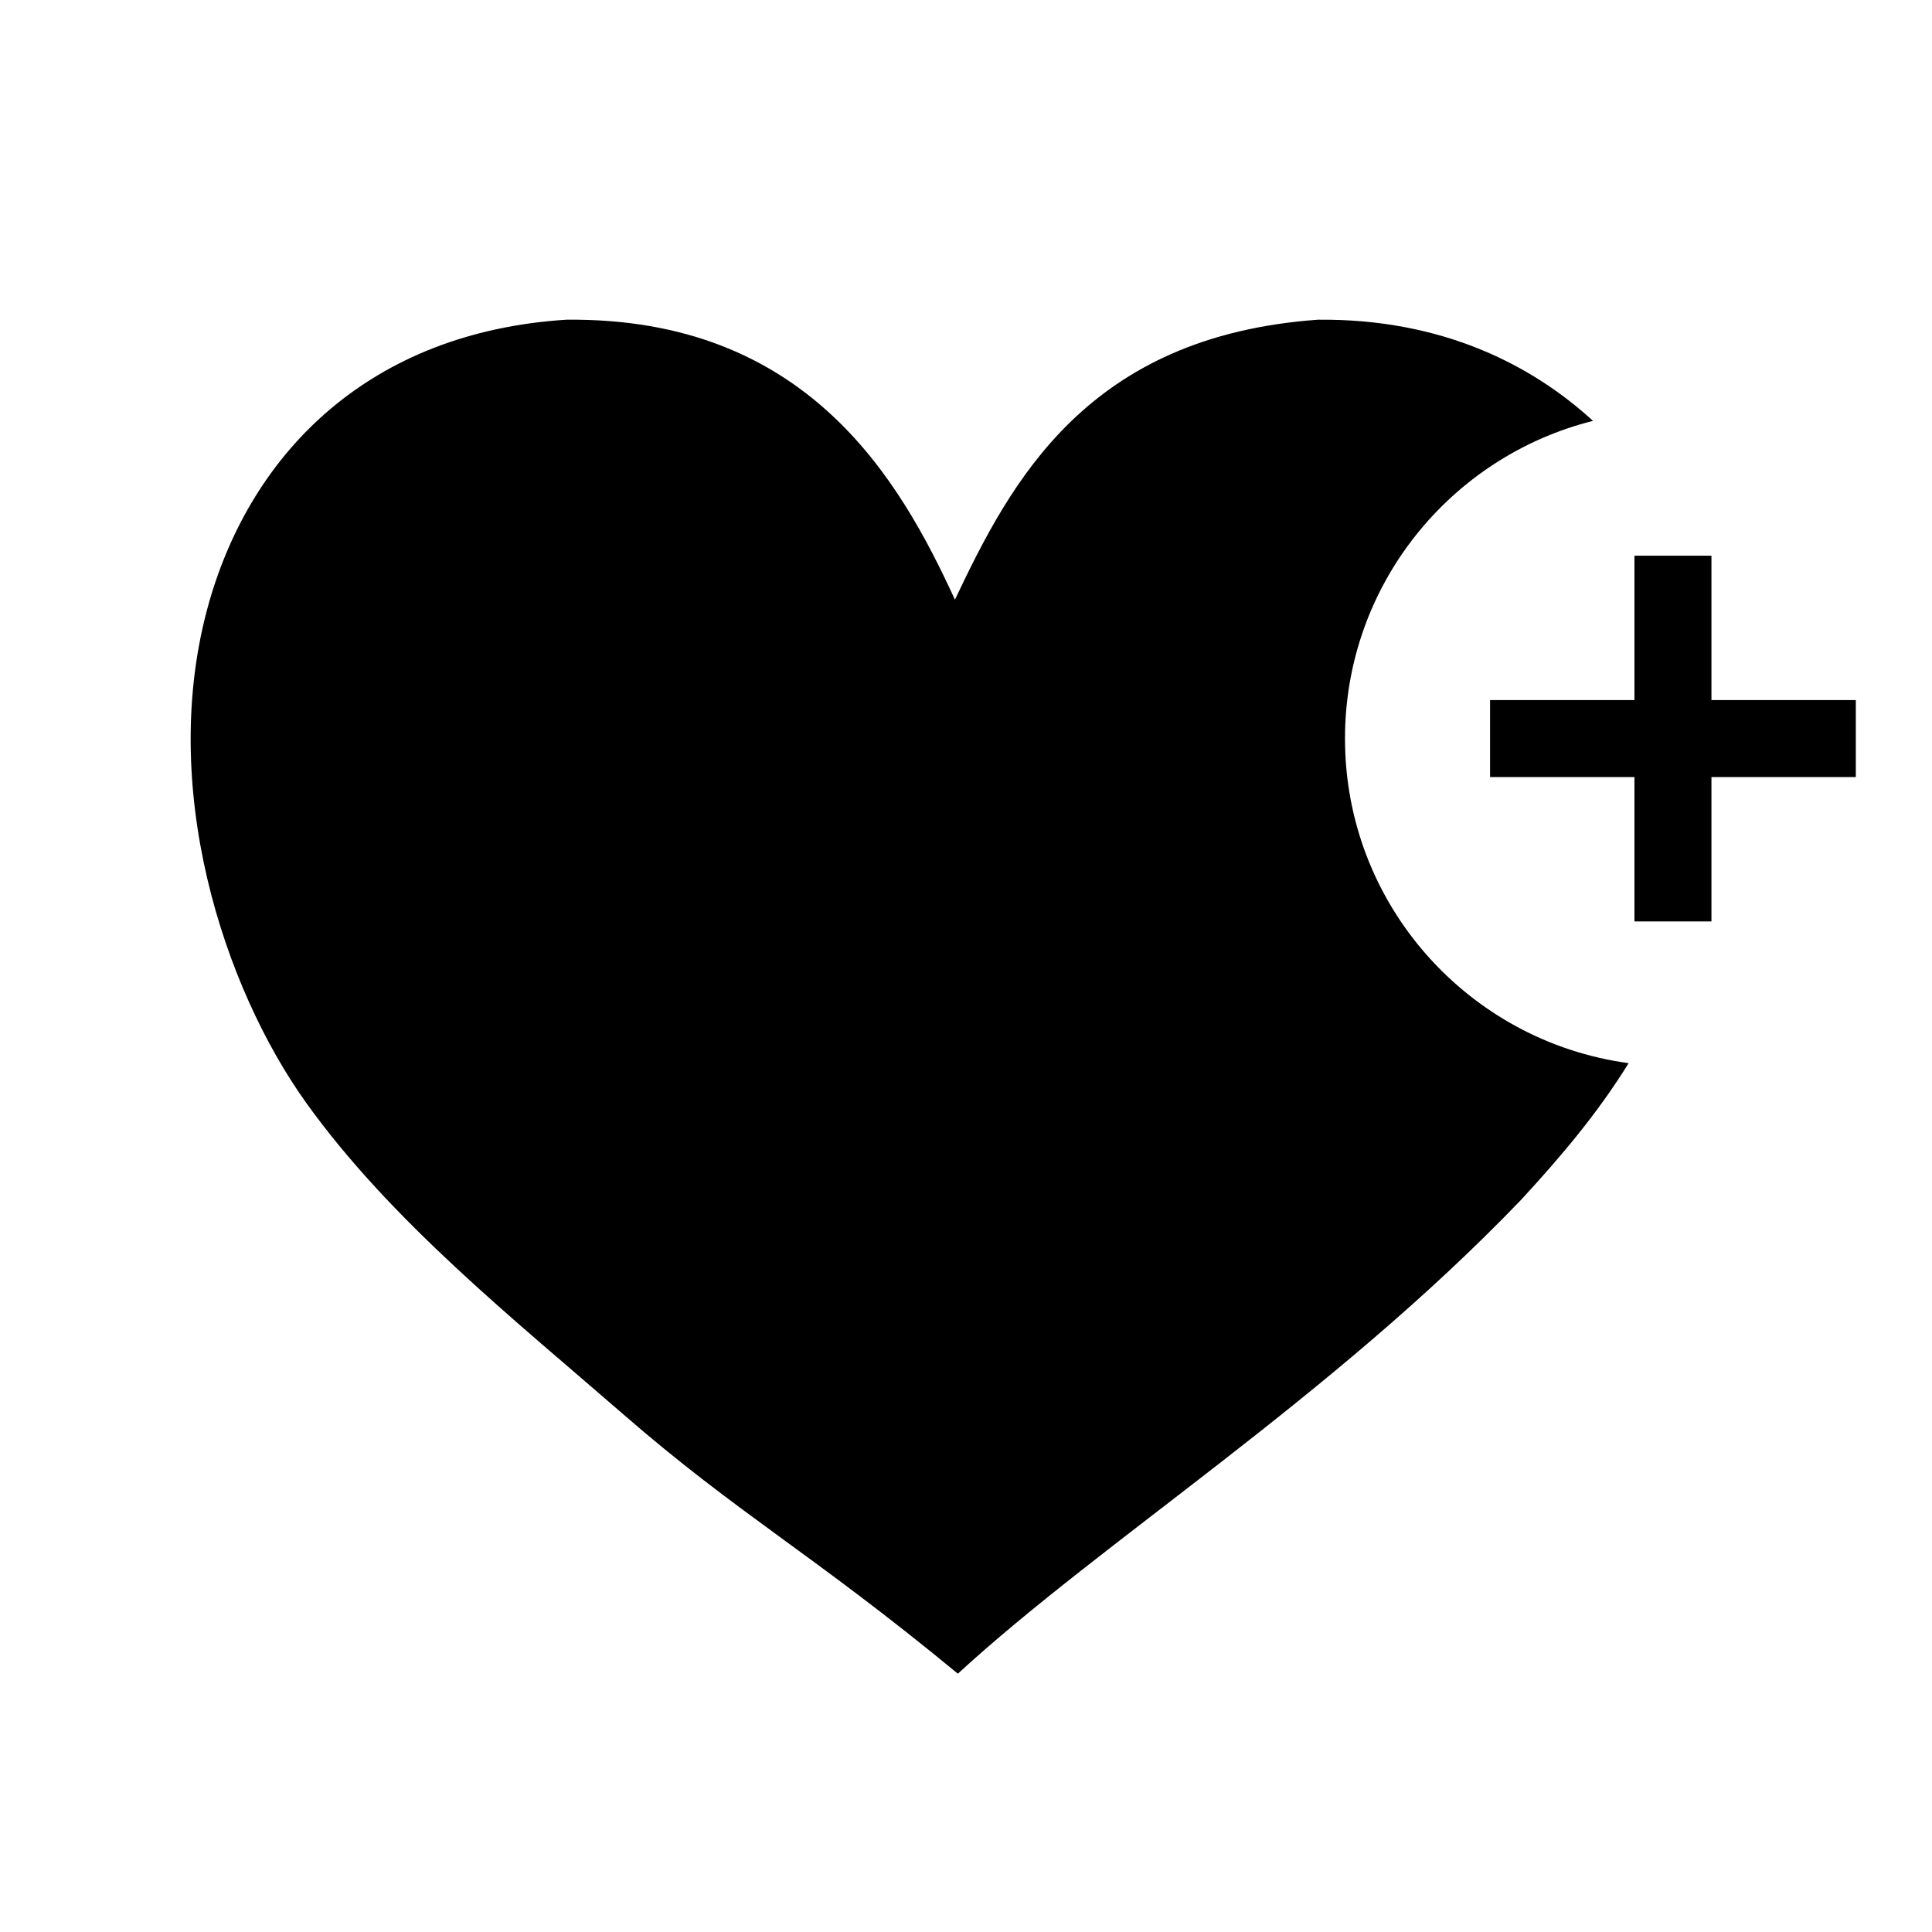
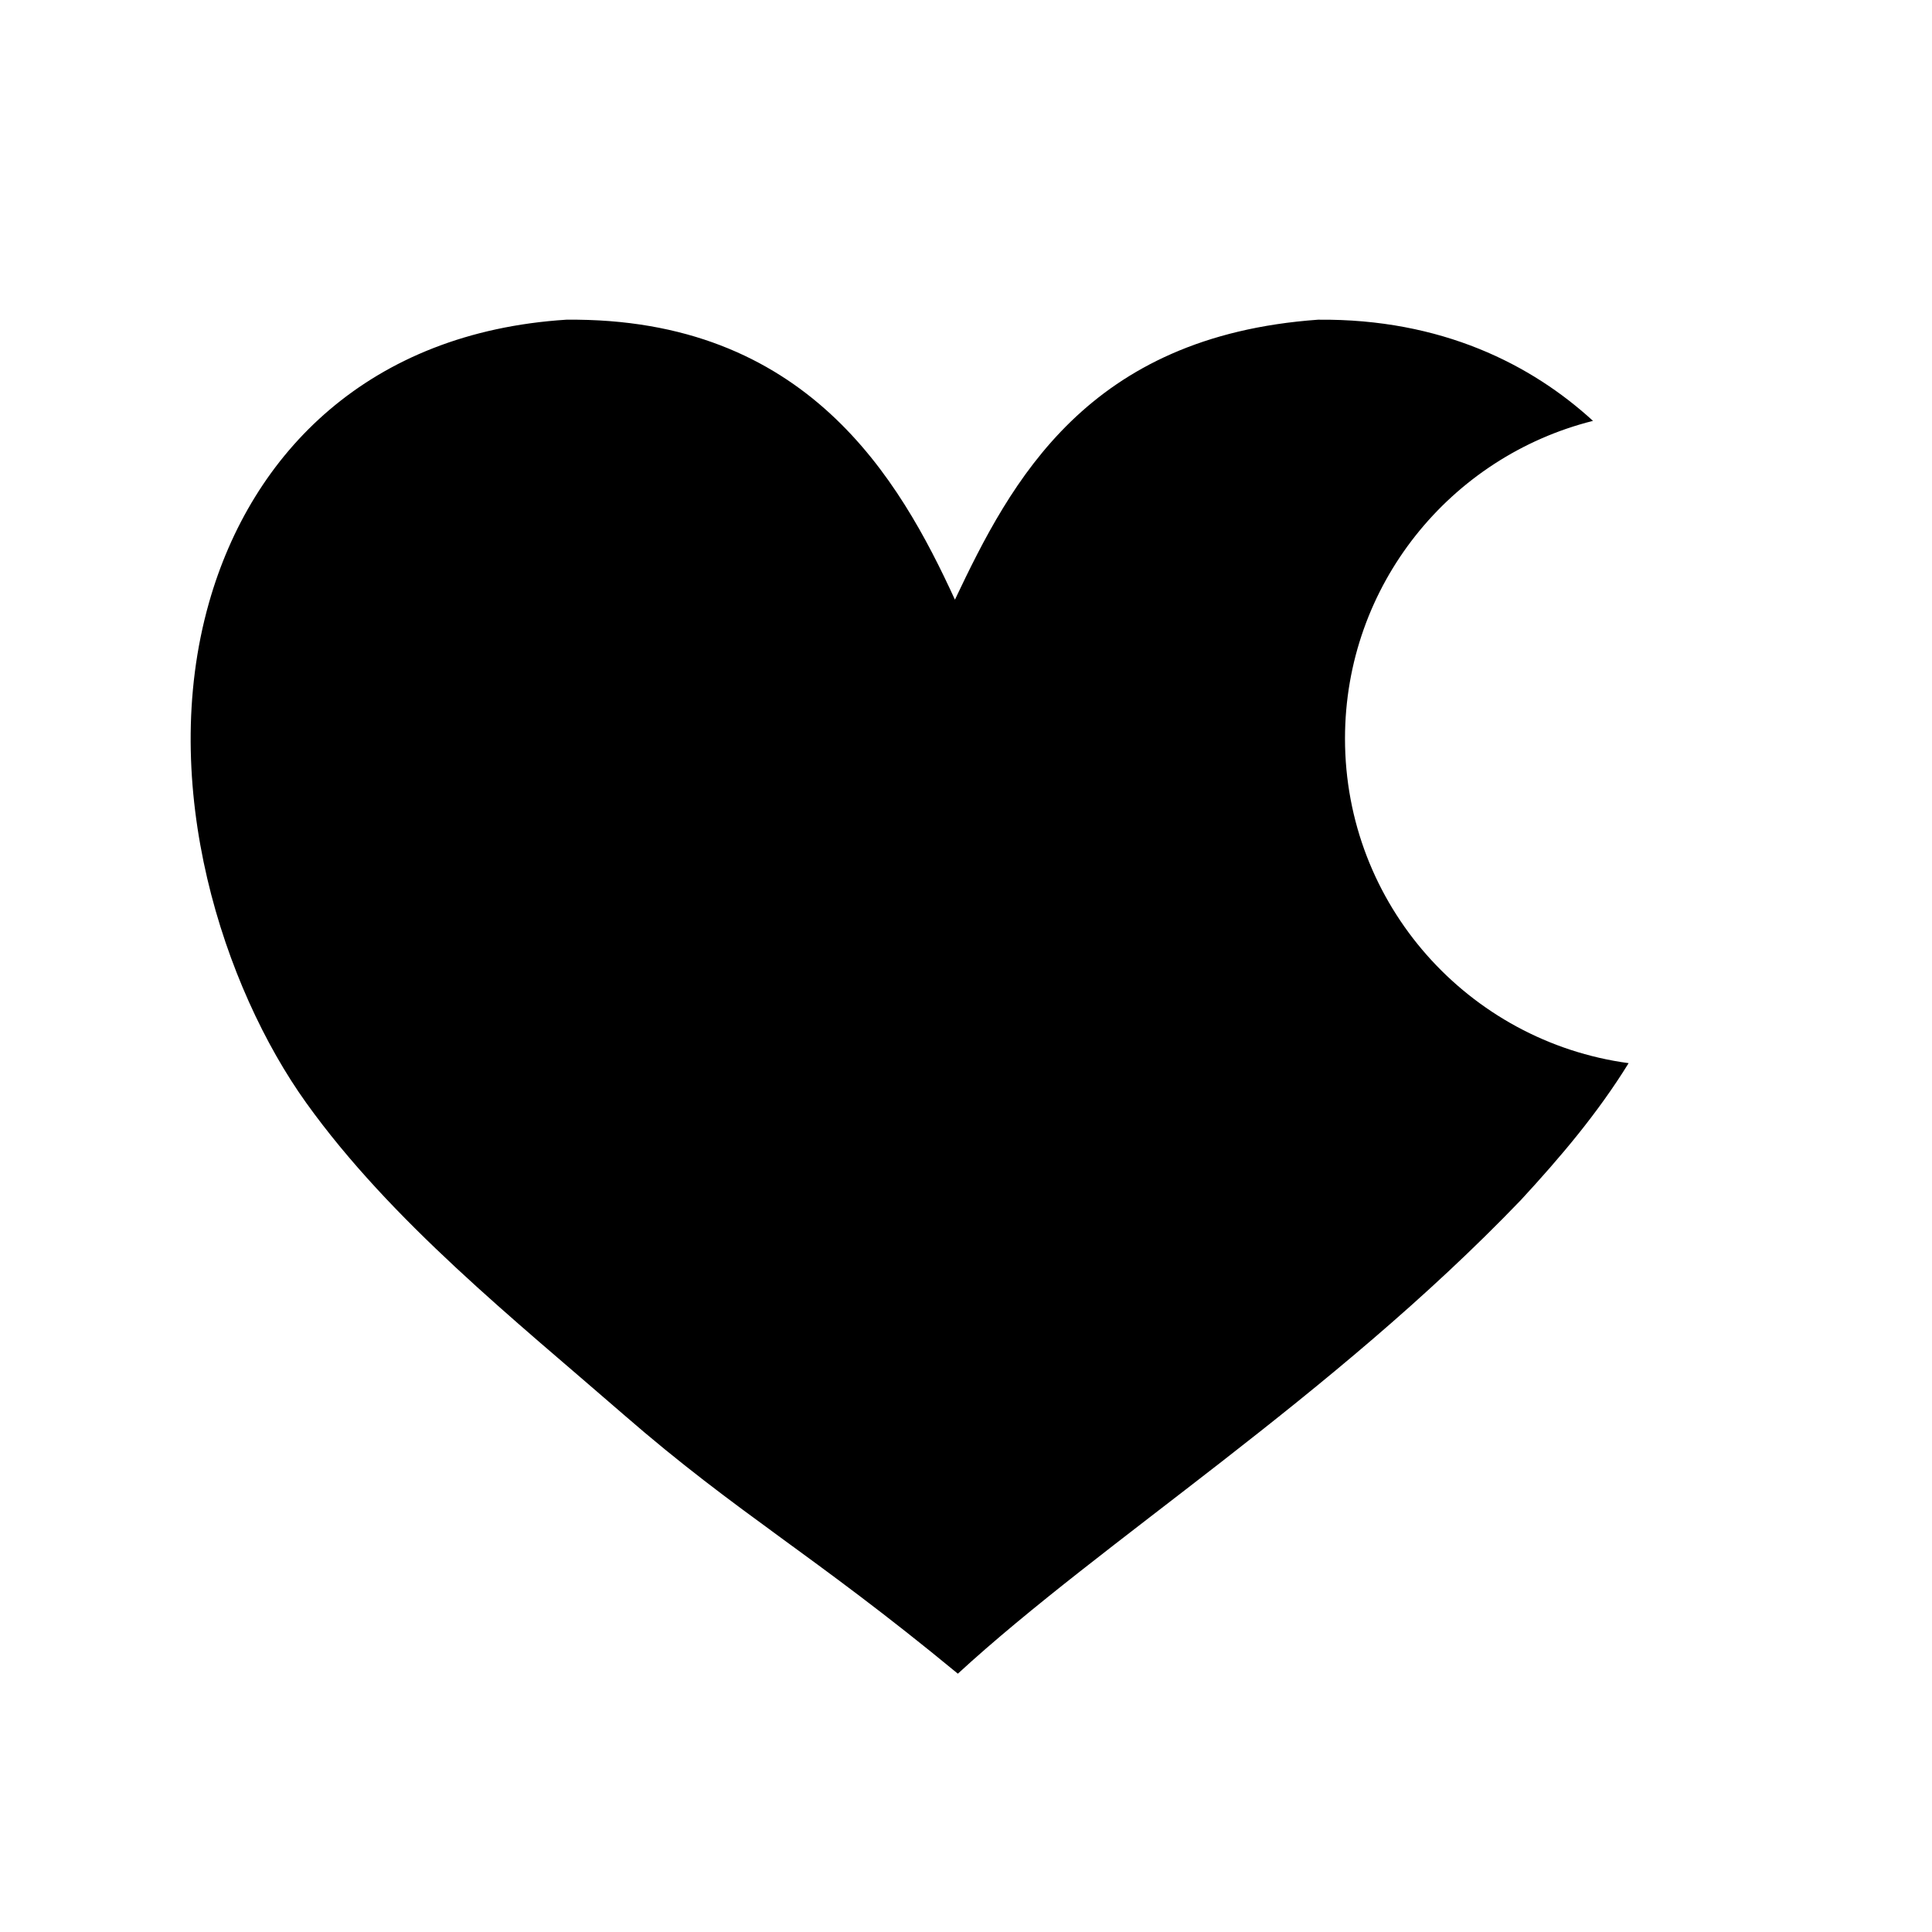
<svg xmlns="http://www.w3.org/2000/svg" fill="#000000" width="800px" height="800px" version="1.1" viewBox="144 144 512 512">
  <g>
    <path d="m309.22 518.84c30.539 26.551 49.836 36.699 88.621 68.703 38.465-35.371 98.918-73.156 149.2-125.51 10.48-11.359 20.324-22.953 28.562-36.285-42.43-5.742-75.164-42.008-75.164-86.016 0-40.676 27.98-74.73 65.723-84.195-16.199-14.848-40.043-27.129-72.867-26.812-61.191 4.375-81.344 42.793-96.227 74.195-14.711-32.031-39.273-74.855-103-74.195-52.184 3.336-83.371 35.156-94.68 74.98-13.785 48.562 3.934 102.1 25.762 132.56 22.527 31.434 55.293 57.551 84.066 82.57z" />
-     <path d="m597.55 329.53v-38.262h-20.406v38.262h-38.262v20.402h38.262v38.258h20.406v-38.258h38.262v-20.402z" />
  </g>
</svg>